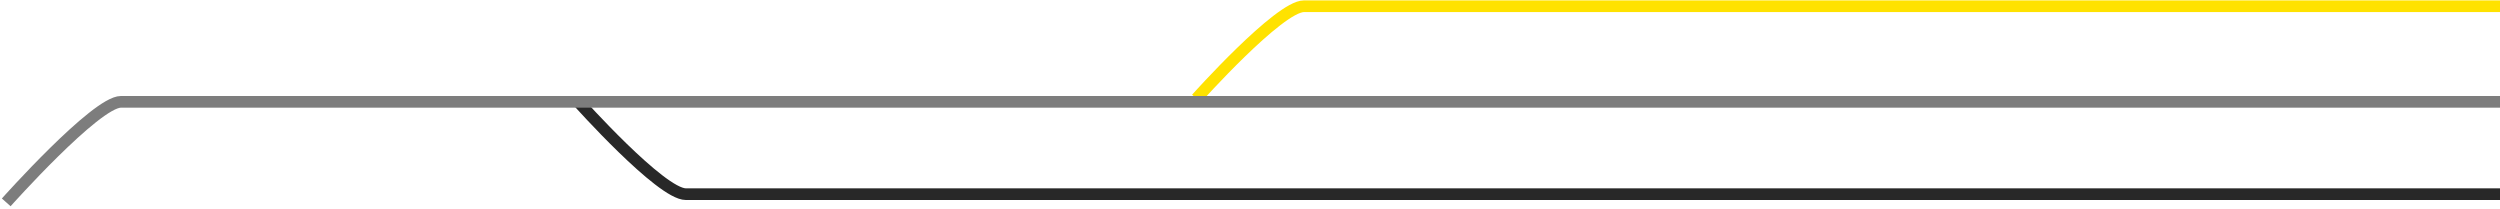
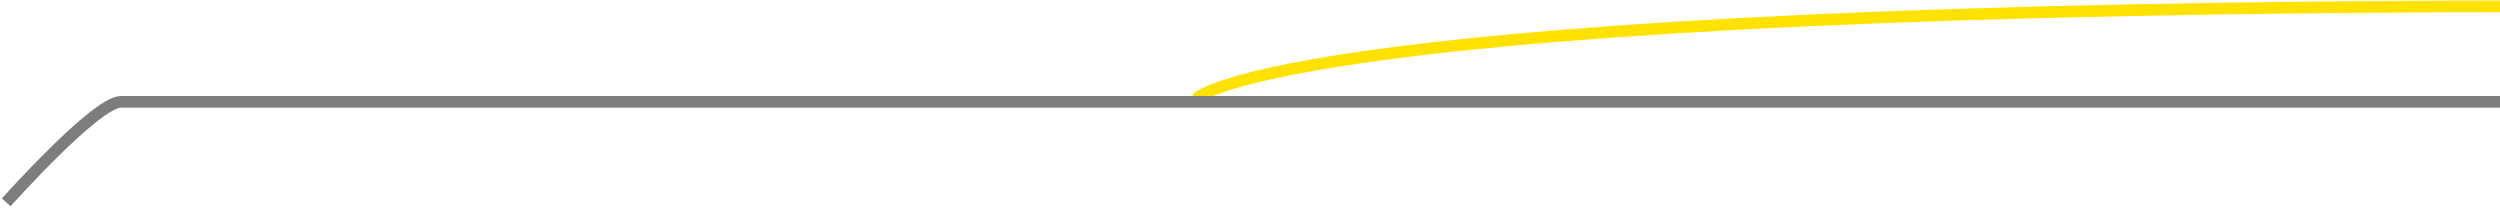
<svg xmlns="http://www.w3.org/2000/svg" width="803" height="67" viewBox="0 0 803 67" fill="none">
-   <path d="M820.141 2C820.141 2 479.566 2 418.848 2C410.823 2 384.302 31.661 384.302 31.661" stroke="#FFE200" stroke-width="3.75" />
-   <path d="M820.49 62.368C820.49 62.368 281.013 62.368 220.296 62.368C212.27 62.368 185.75 32.708 185.75 32.708" stroke="#282828" stroke-width="3.75" />
+   <path d="M820.141 2C410.823 2 384.302 31.661 384.302 31.661" stroke="#FFE200" stroke-width="3.75" />
  <path d="M820.49 32.708C820.49 32.708 99.559 32.708 38.842 32.708C30.816 32.708 2 65 2 65" stroke="#7D7D7D" stroke-width="3.75" />
</svg>